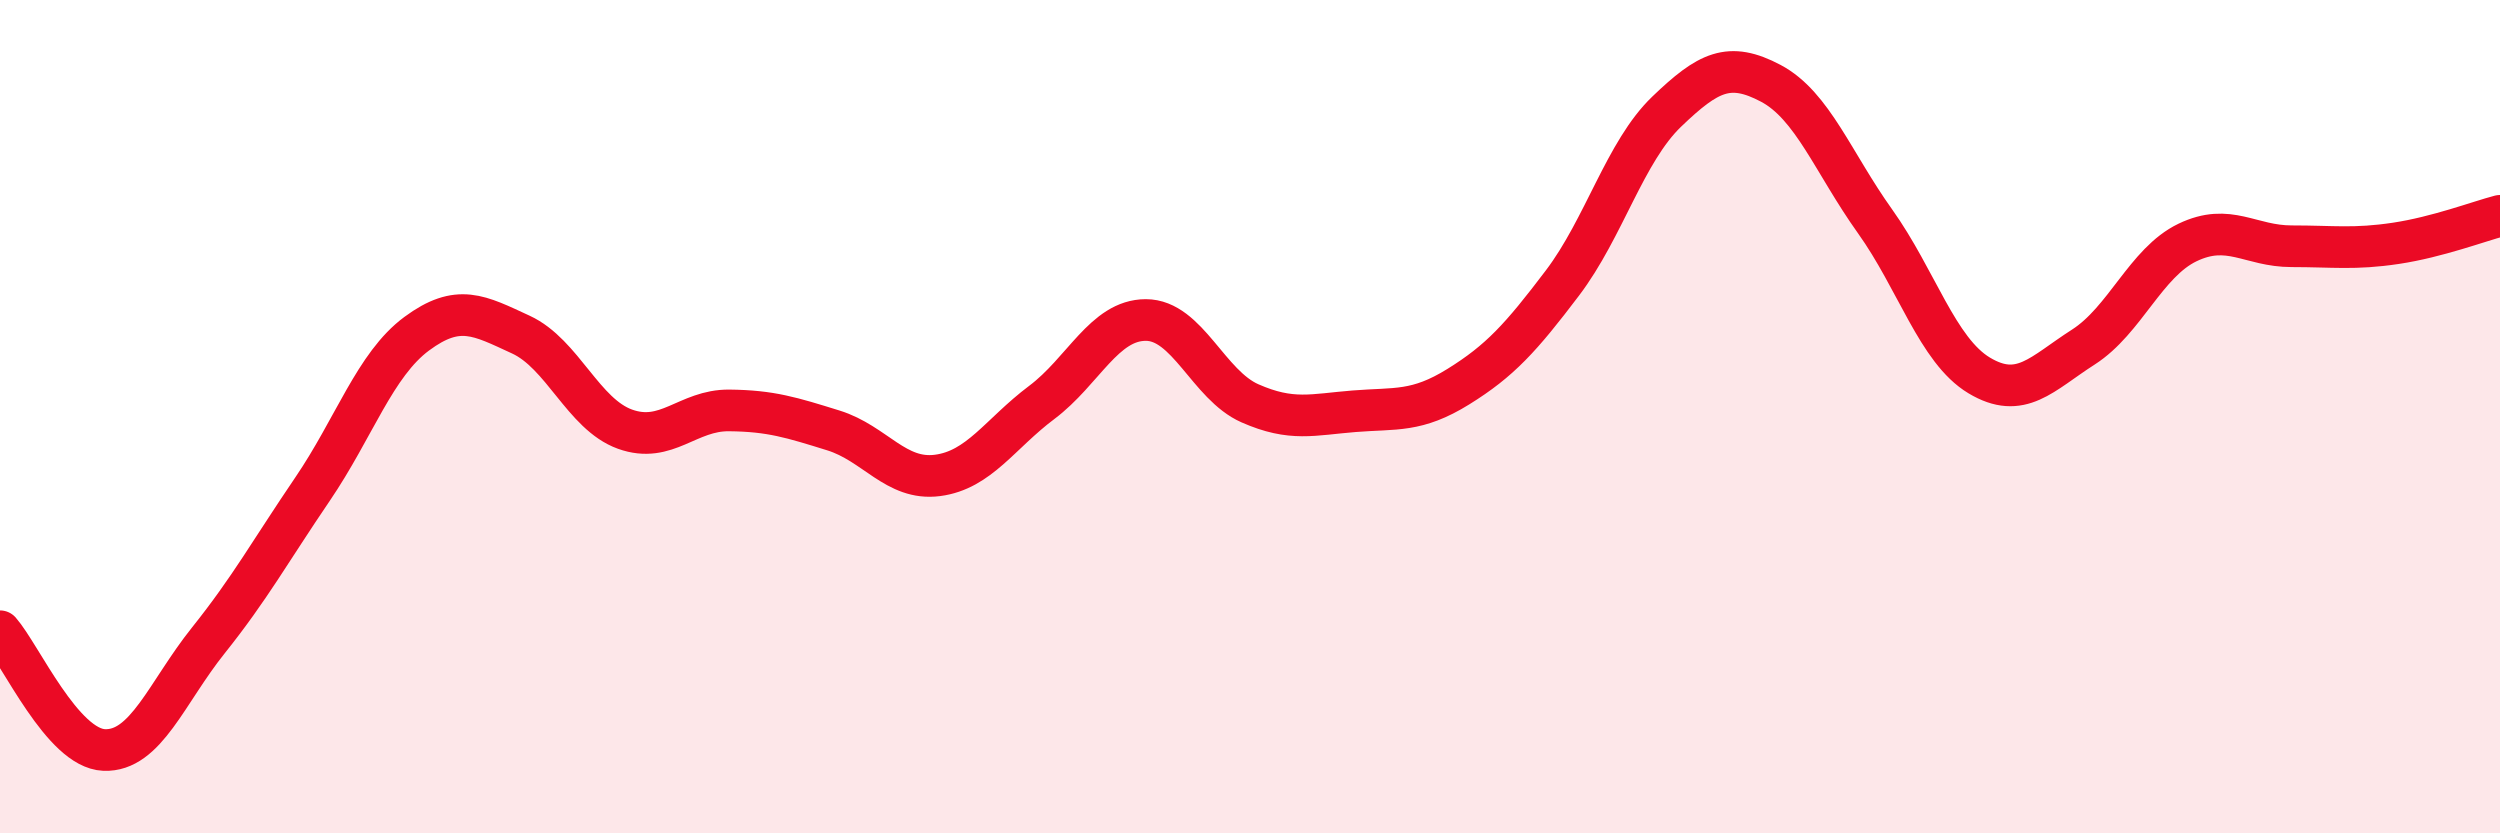
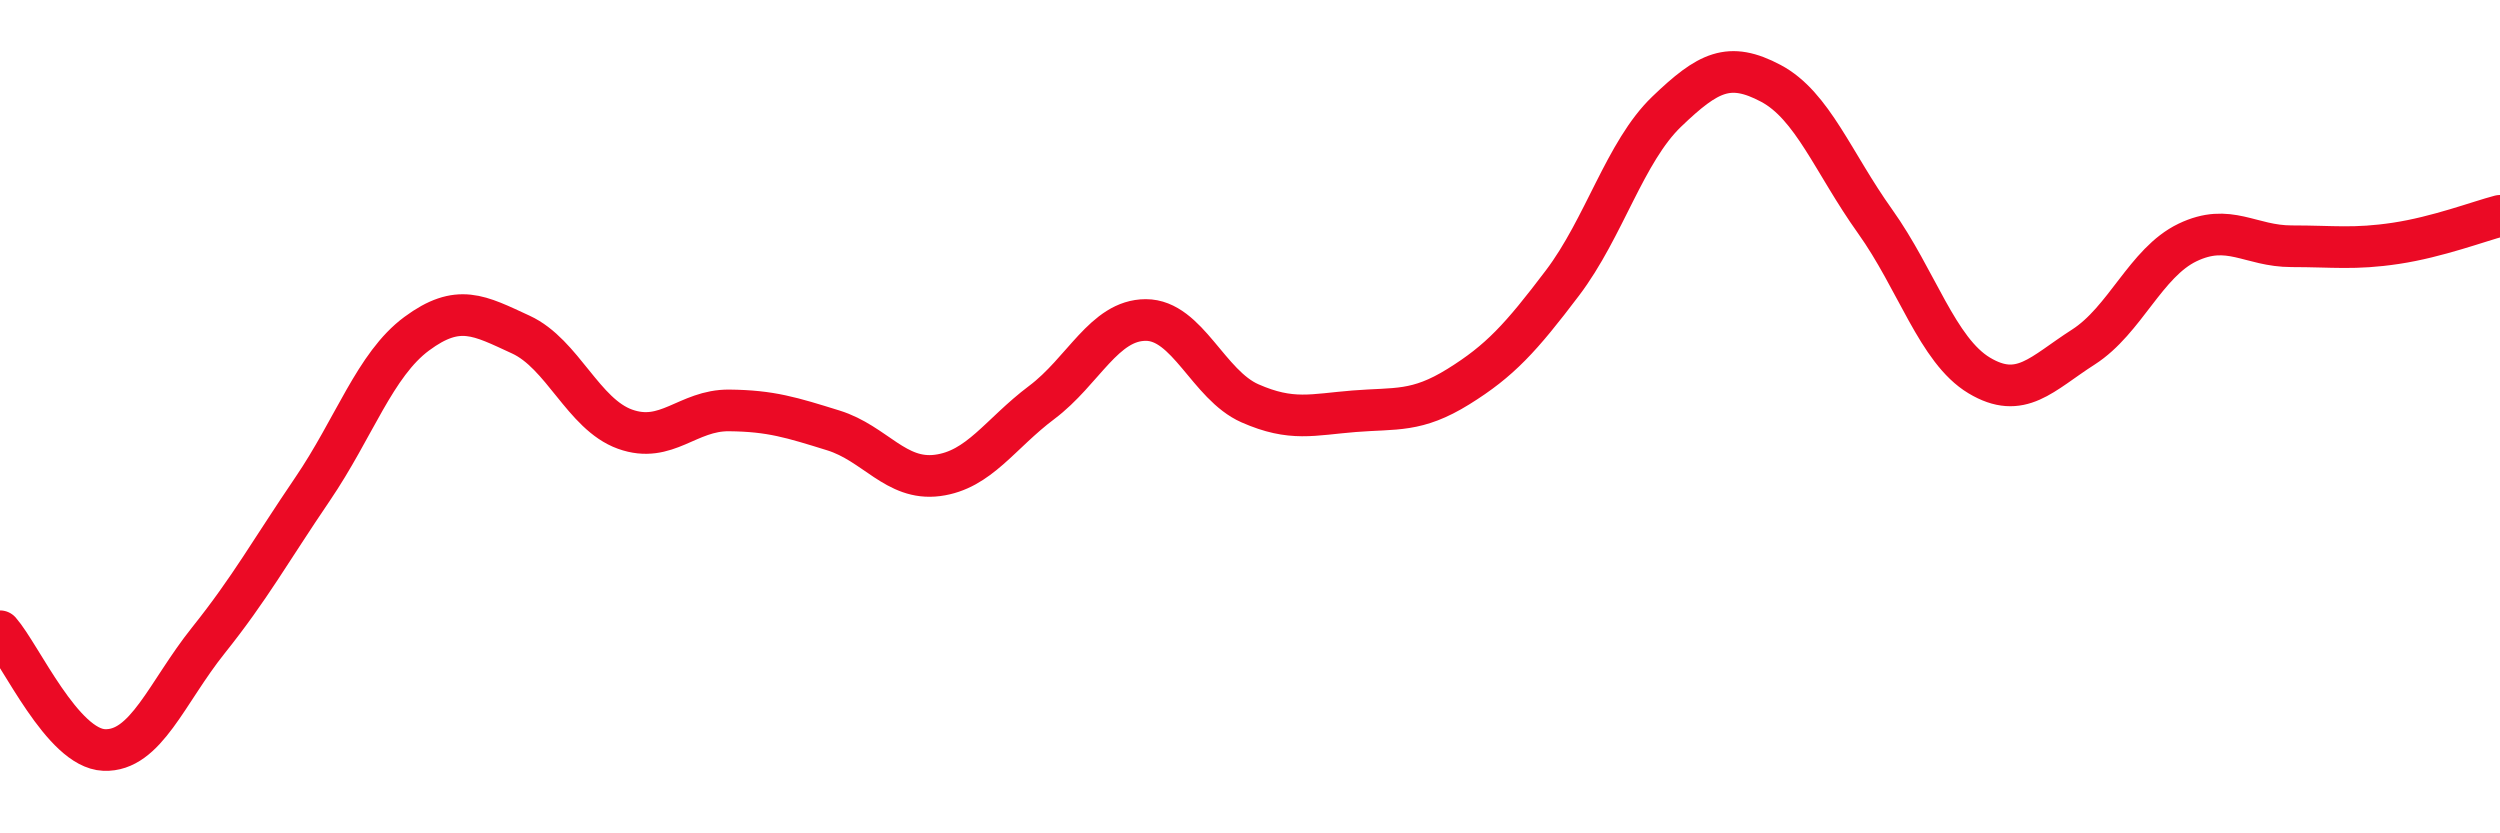
<svg xmlns="http://www.w3.org/2000/svg" width="60" height="20" viewBox="0 0 60 20">
-   <path d="M 0,15.15 C 0.5,15.72 1.5,17.96 2.5,18 C 3.5,18.04 4,16.62 5,15.37 C 6,14.12 6.5,13.21 7.5,11.74 C 8.5,10.27 9,8.75 10,8.01 C 11,7.27 11.5,7.57 12.5,8.03 C 13.5,8.49 14,9.94 15,10.3 C 16,10.66 16.5,9.84 17.5,9.85 C 18.5,9.86 19,10.02 20,10.33 C 21,10.64 21.5,11.54 22.5,11.41 C 23.5,11.28 24,10.41 25,9.66 C 26,8.91 26.5,7.68 27.5,7.68 C 28.5,7.68 29,9.24 30,9.68 C 31,10.12 31.5,9.95 32.5,9.87 C 33.5,9.79 34,9.9 35,9.28 C 36,8.66 36.5,8.11 37.5,6.79 C 38.5,5.47 39,3.64 40,2.68 C 41,1.72 41.5,1.47 42.5,2 C 43.5,2.53 44,3.91 45,5.31 C 46,6.71 46.5,8.41 47.5,9.01 C 48.5,9.61 49,8.97 50,8.33 C 51,7.69 51.5,6.3 52.5,5.82 C 53.5,5.34 54,5.91 55,5.91 C 56,5.91 56.5,5.99 57.5,5.84 C 58.5,5.69 59.5,5.31 60,5.18L60 20L0 20Z" fill="#EB0A25" opacity="0.1" stroke-linecap="round" stroke-linejoin="round" />
  <path d="M 0,15.15 C 0.5,15.72 1.5,17.96 2.5,18 C 3.5,18.04 4,16.62 5,15.37 C 6,14.12 6.5,13.21 7.5,11.74 C 8.5,10.27 9,8.75 10,8.01 C 11,7.27 11.5,7.57 12.5,8.03 C 13.5,8.49 14,9.94 15,10.3 C 16,10.66 16.5,9.84 17.5,9.85 C 18.5,9.86 19,10.02 20,10.33 C 21,10.64 21.5,11.54 22.5,11.41 C 23.5,11.28 24,10.41 25,9.66 C 26,8.91 26.5,7.68 27.5,7.68 C 28.5,7.68 29,9.24 30,9.68 C 31,10.12 31.5,9.95 32.5,9.87 C 33.5,9.79 34,9.9 35,9.28 C 36,8.66 36.5,8.11 37.5,6.79 C 38.5,5.47 39,3.64 40,2.68 C 41,1.72 41.5,1.47 42.5,2 C 43.5,2.53 44,3.91 45,5.31 C 46,6.71 46.5,8.41 47.5,9.01 C 48.5,9.61 49,8.97 50,8.33 C 51,7.69 51.5,6.3 52.5,5.82 C 53.5,5.34 54,5.91 55,5.91 C 56,5.91 56.5,5.99 57.5,5.84 C 58.5,5.69 59.5,5.31 60,5.18" stroke="#EB0A25" stroke-width="1" fill="none" stroke-linecap="round" stroke-linejoin="round" />
</svg>